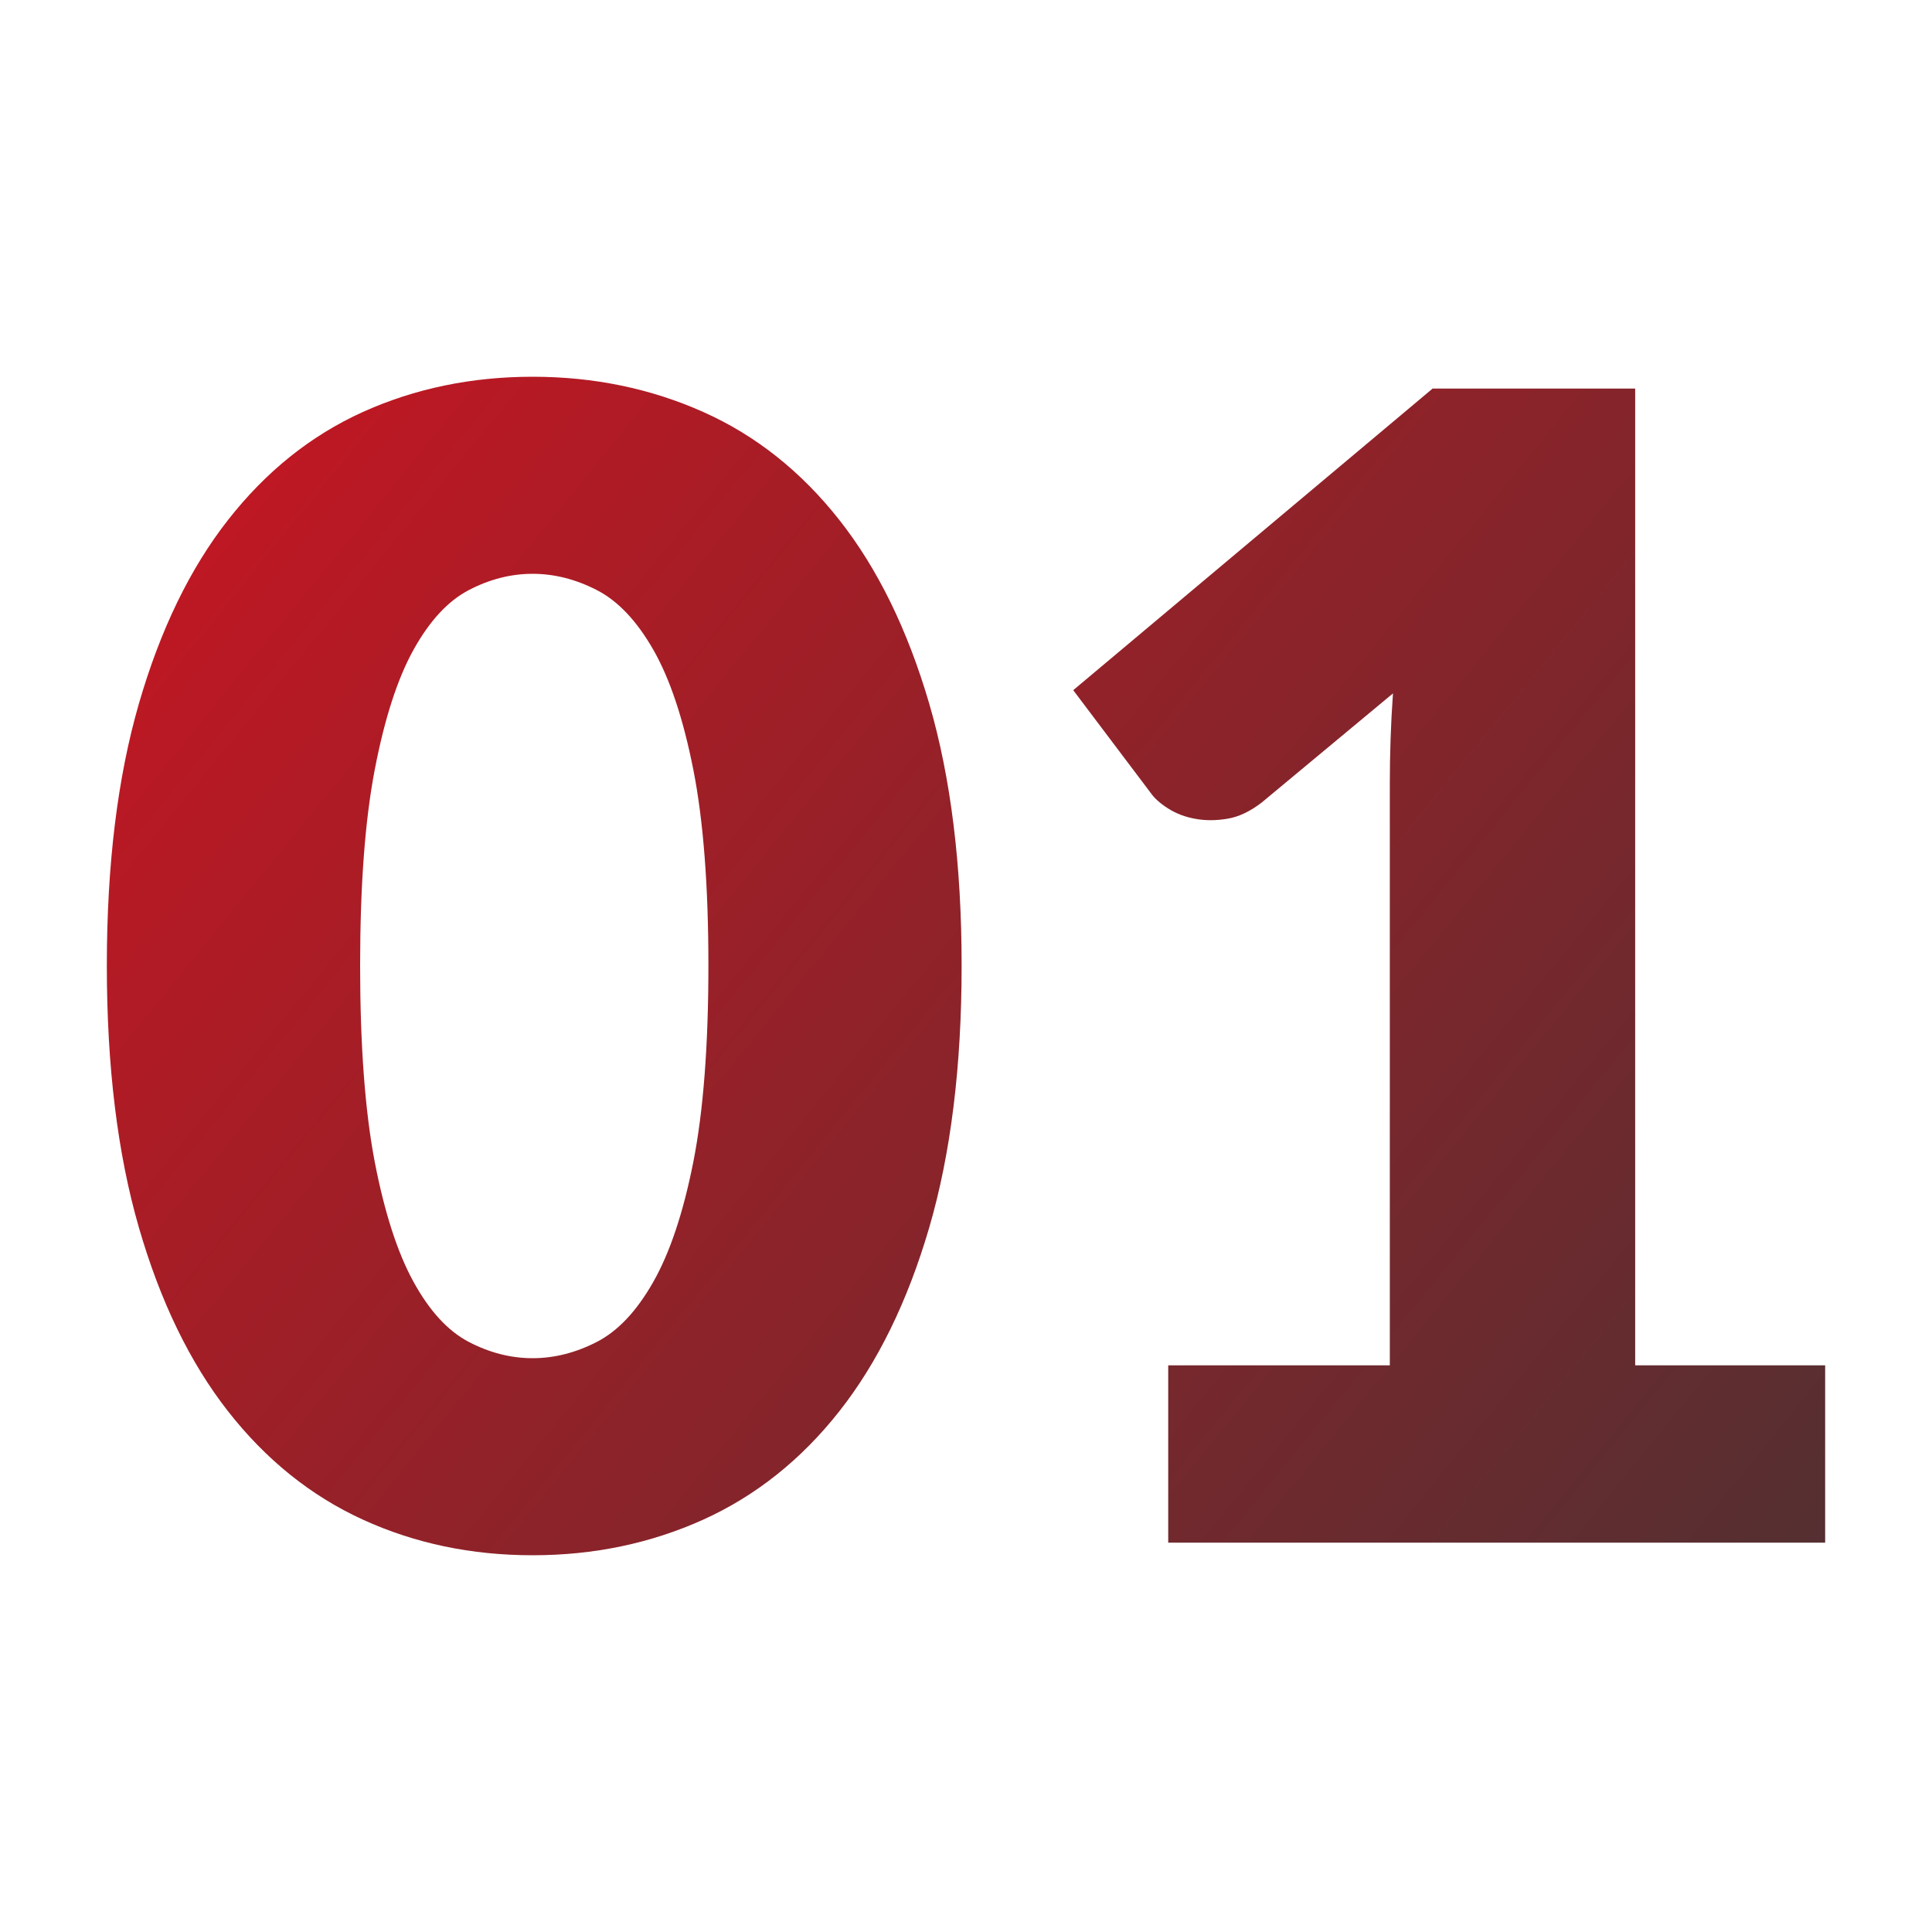
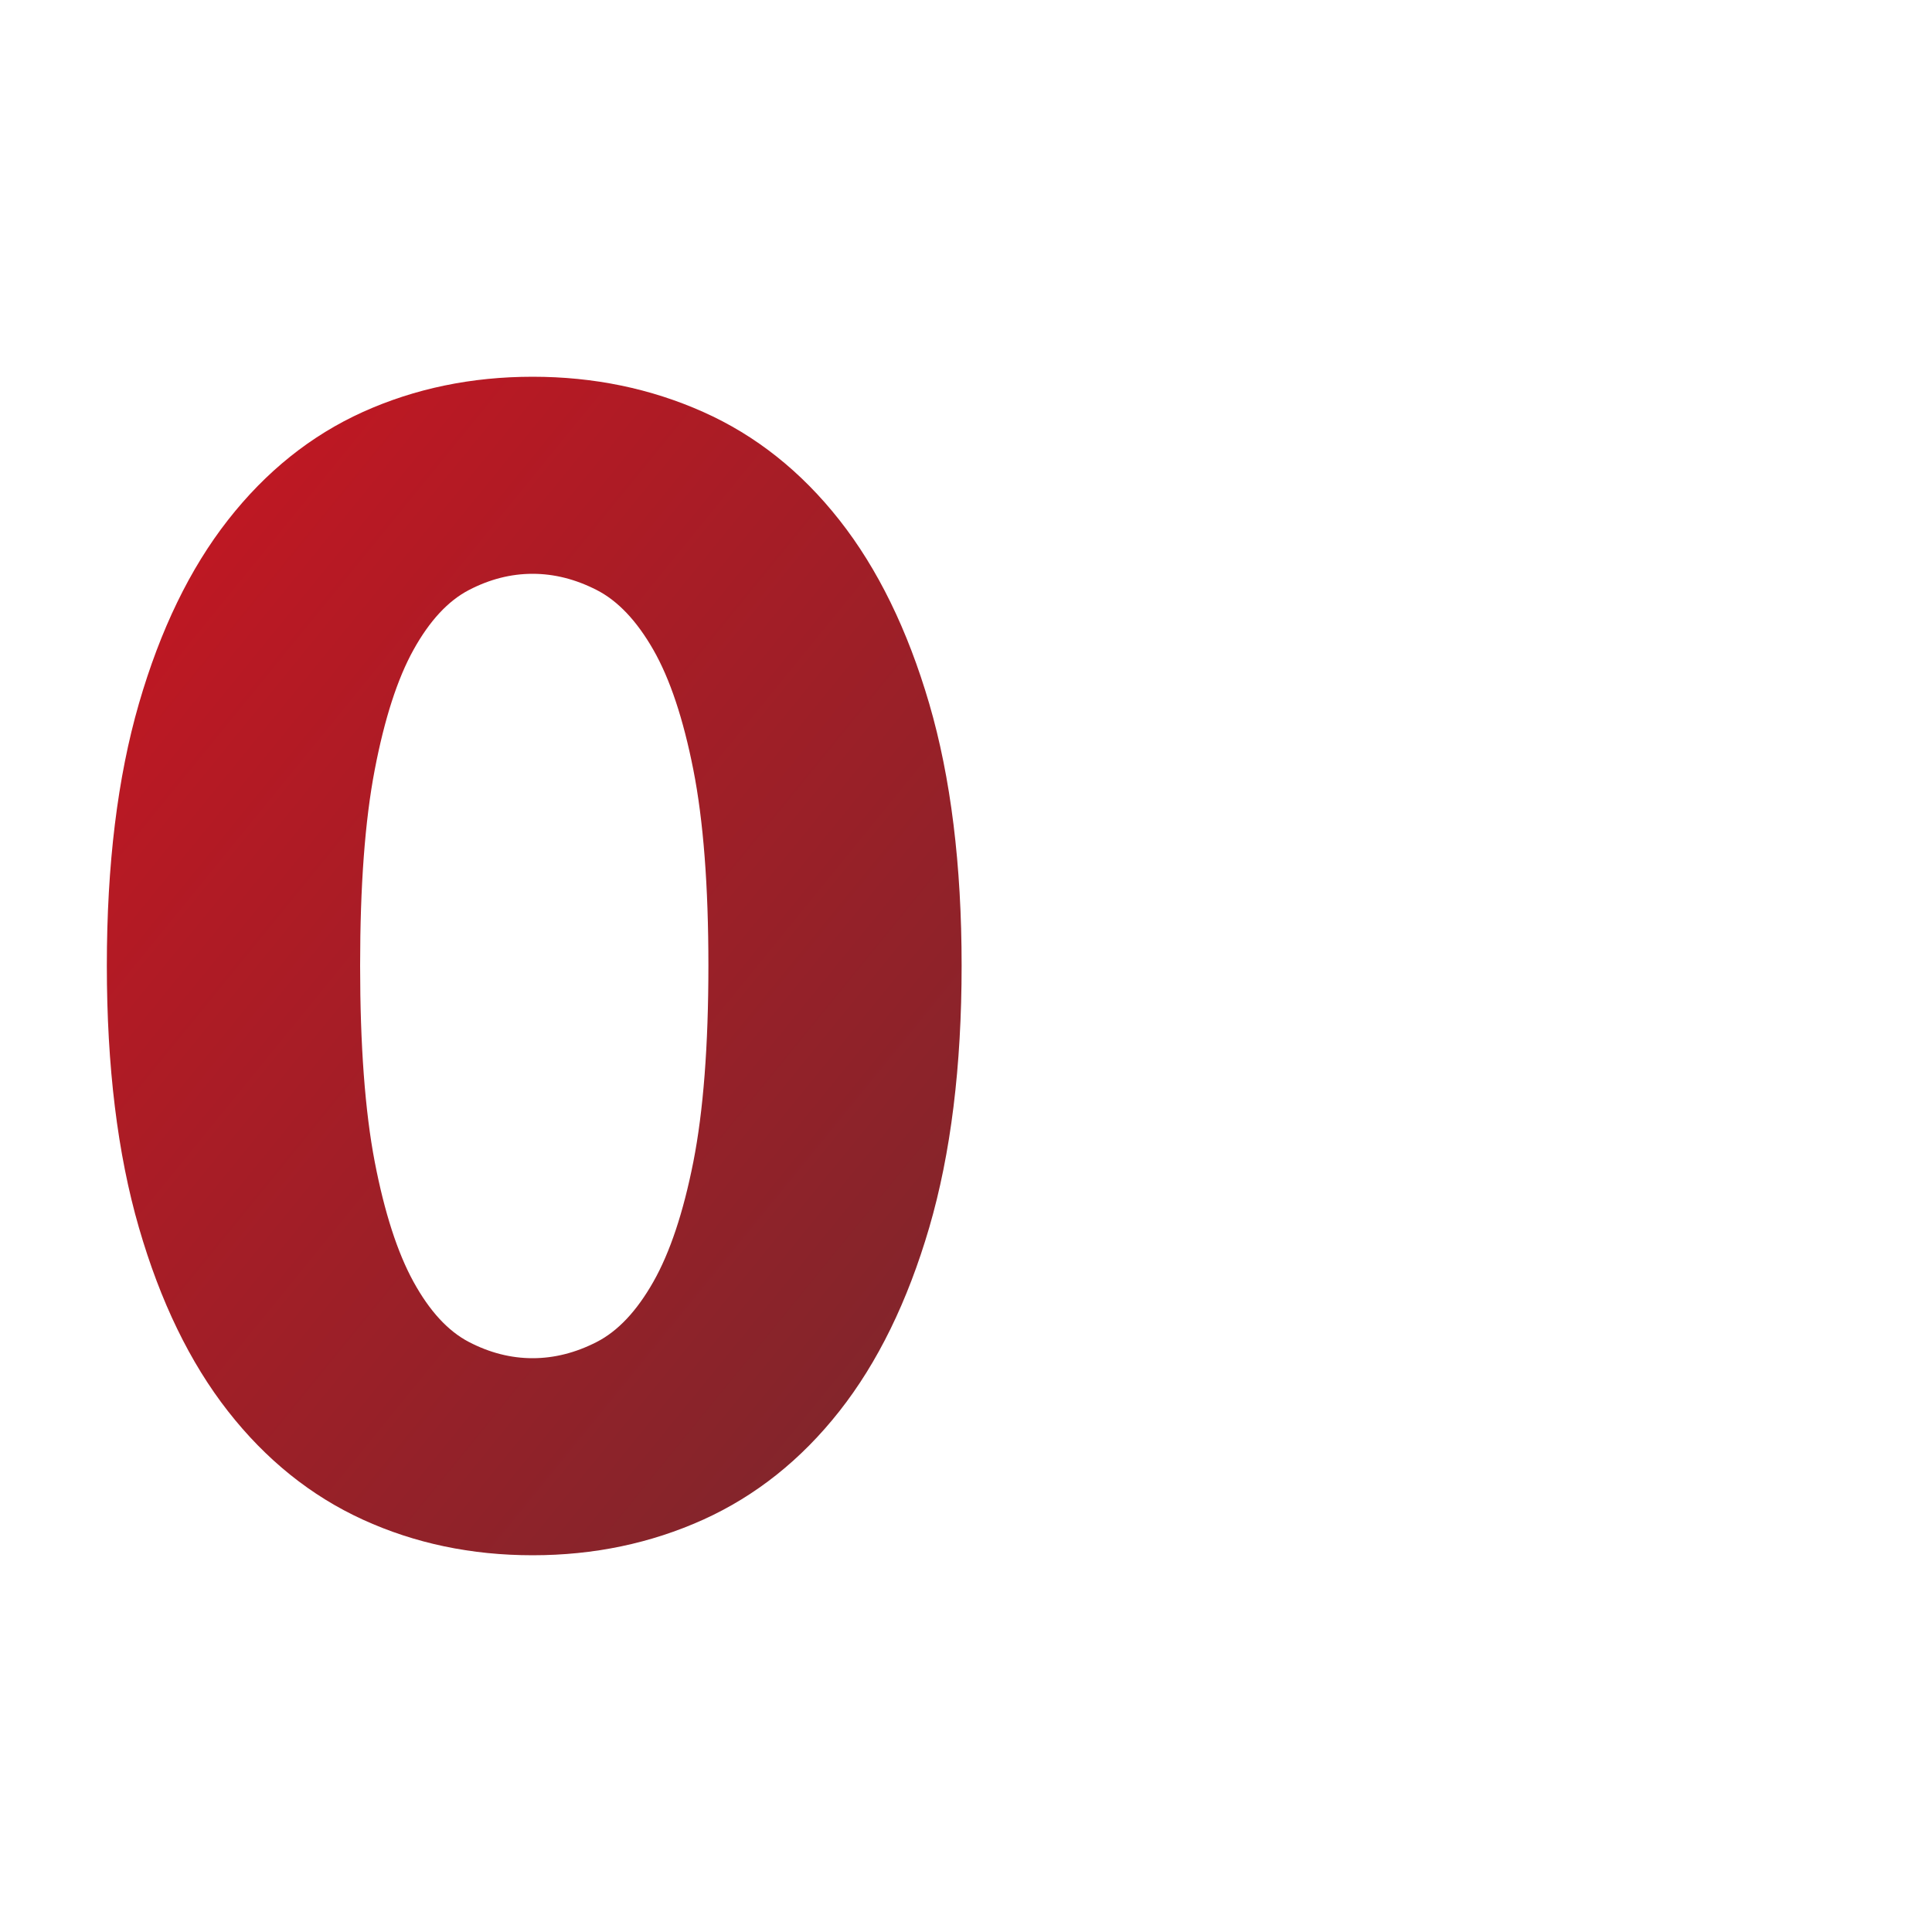
<svg xmlns="http://www.w3.org/2000/svg" xmlns:xlink="http://www.w3.org/1999/xlink" id="Layer_1" viewBox="0 0 300 300">
  <defs>
    <style>      .st0 {        fill: url(#linear-gradient1);      }      .st1 {        fill: url(#linear-gradient);      }    </style>
    <linearGradient id="linear-gradient" x1="302.432" y1="-26.798" x2="21.372" y2="202.112" gradientTransform="translate(0 302) scale(1 -1)" gradientUnits="userSpaceOnUse">
      <stop offset="0" stop-color="#3b3535" />
      <stop offset="1" stop-color="#bd1823" />
    </linearGradient>
    <linearGradient id="linear-gradient1" x1="356.201" y1="39.221" x2="75.141" y2="268.131" xlink:href="#linear-gradient" />
  </defs>
  <path class="st1" d="M149.32,149.94c0,15.65-1.68,29.21-5.03,40.68-3.36,11.47-8.01,20.97-13.95,28.51s-12.99,13.15-21.14,16.84c-8.16,3.68-16.98,5.53-26.49,5.53s-18.29-1.84-26.36-5.53-15.05-9.3-20.95-16.84c-5.9-7.54-10.51-17.04-13.83-28.51s-4.98-25.03-4.98-40.68,1.66-29.21,4.98-40.68,7.93-20.98,13.83-28.51c5.9-7.54,12.88-13.13,20.95-16.78,8.07-3.64,16.86-5.47,26.36-5.47s18.33,1.83,26.49,5.47c8.16,3.64,15.2,9.24,21.14,16.78s10.59,17.04,13.95,28.51c3.35,11.47,5.03,25.03,5.03,40.68ZM110,149.94c0-12.37-.78-22.51-2.34-30.42-1.56-7.9-3.63-14.11-6.21-18.62s-5.51-7.6-8.79-9.28-6.59-2.52-9.96-2.52-6.66.84-9.89,2.52c-3.23,1.68-6.1,4.77-8.6,9.28-2.5,4.5-4.5,10.71-6.02,18.62s-2.27,18.05-2.27,30.42.76,22.61,2.27,30.48c1.52,7.86,3.52,14.07,6.02,18.62s5.37,7.66,8.6,9.34c3.23,1.68,6.53,2.52,9.89,2.52s6.68-.84,9.96-2.52c3.28-1.68,6.21-4.79,8.79-9.34s4.65-10.75,6.21-18.62c1.55-7.87,2.34-18.03,2.34-30.48Z" />
-   <path class="st0" d="M283.41,212.01v27.53h-102.01v-27.53h34.41v-90.33c0-2.29.04-4.61.12-6.95.08-2.33.2-4.69.37-7.06l-20.4,16.96c-1.81,1.39-3.59,2.23-5.35,2.51-1.76.29-3.42.29-4.97,0-1.56-.28-2.95-.81-4.18-1.59s-2.13-1.58-2.7-2.4l-12.05-15.98,55.8-46.83h31.46v151.67h29.5Z" />
</svg>